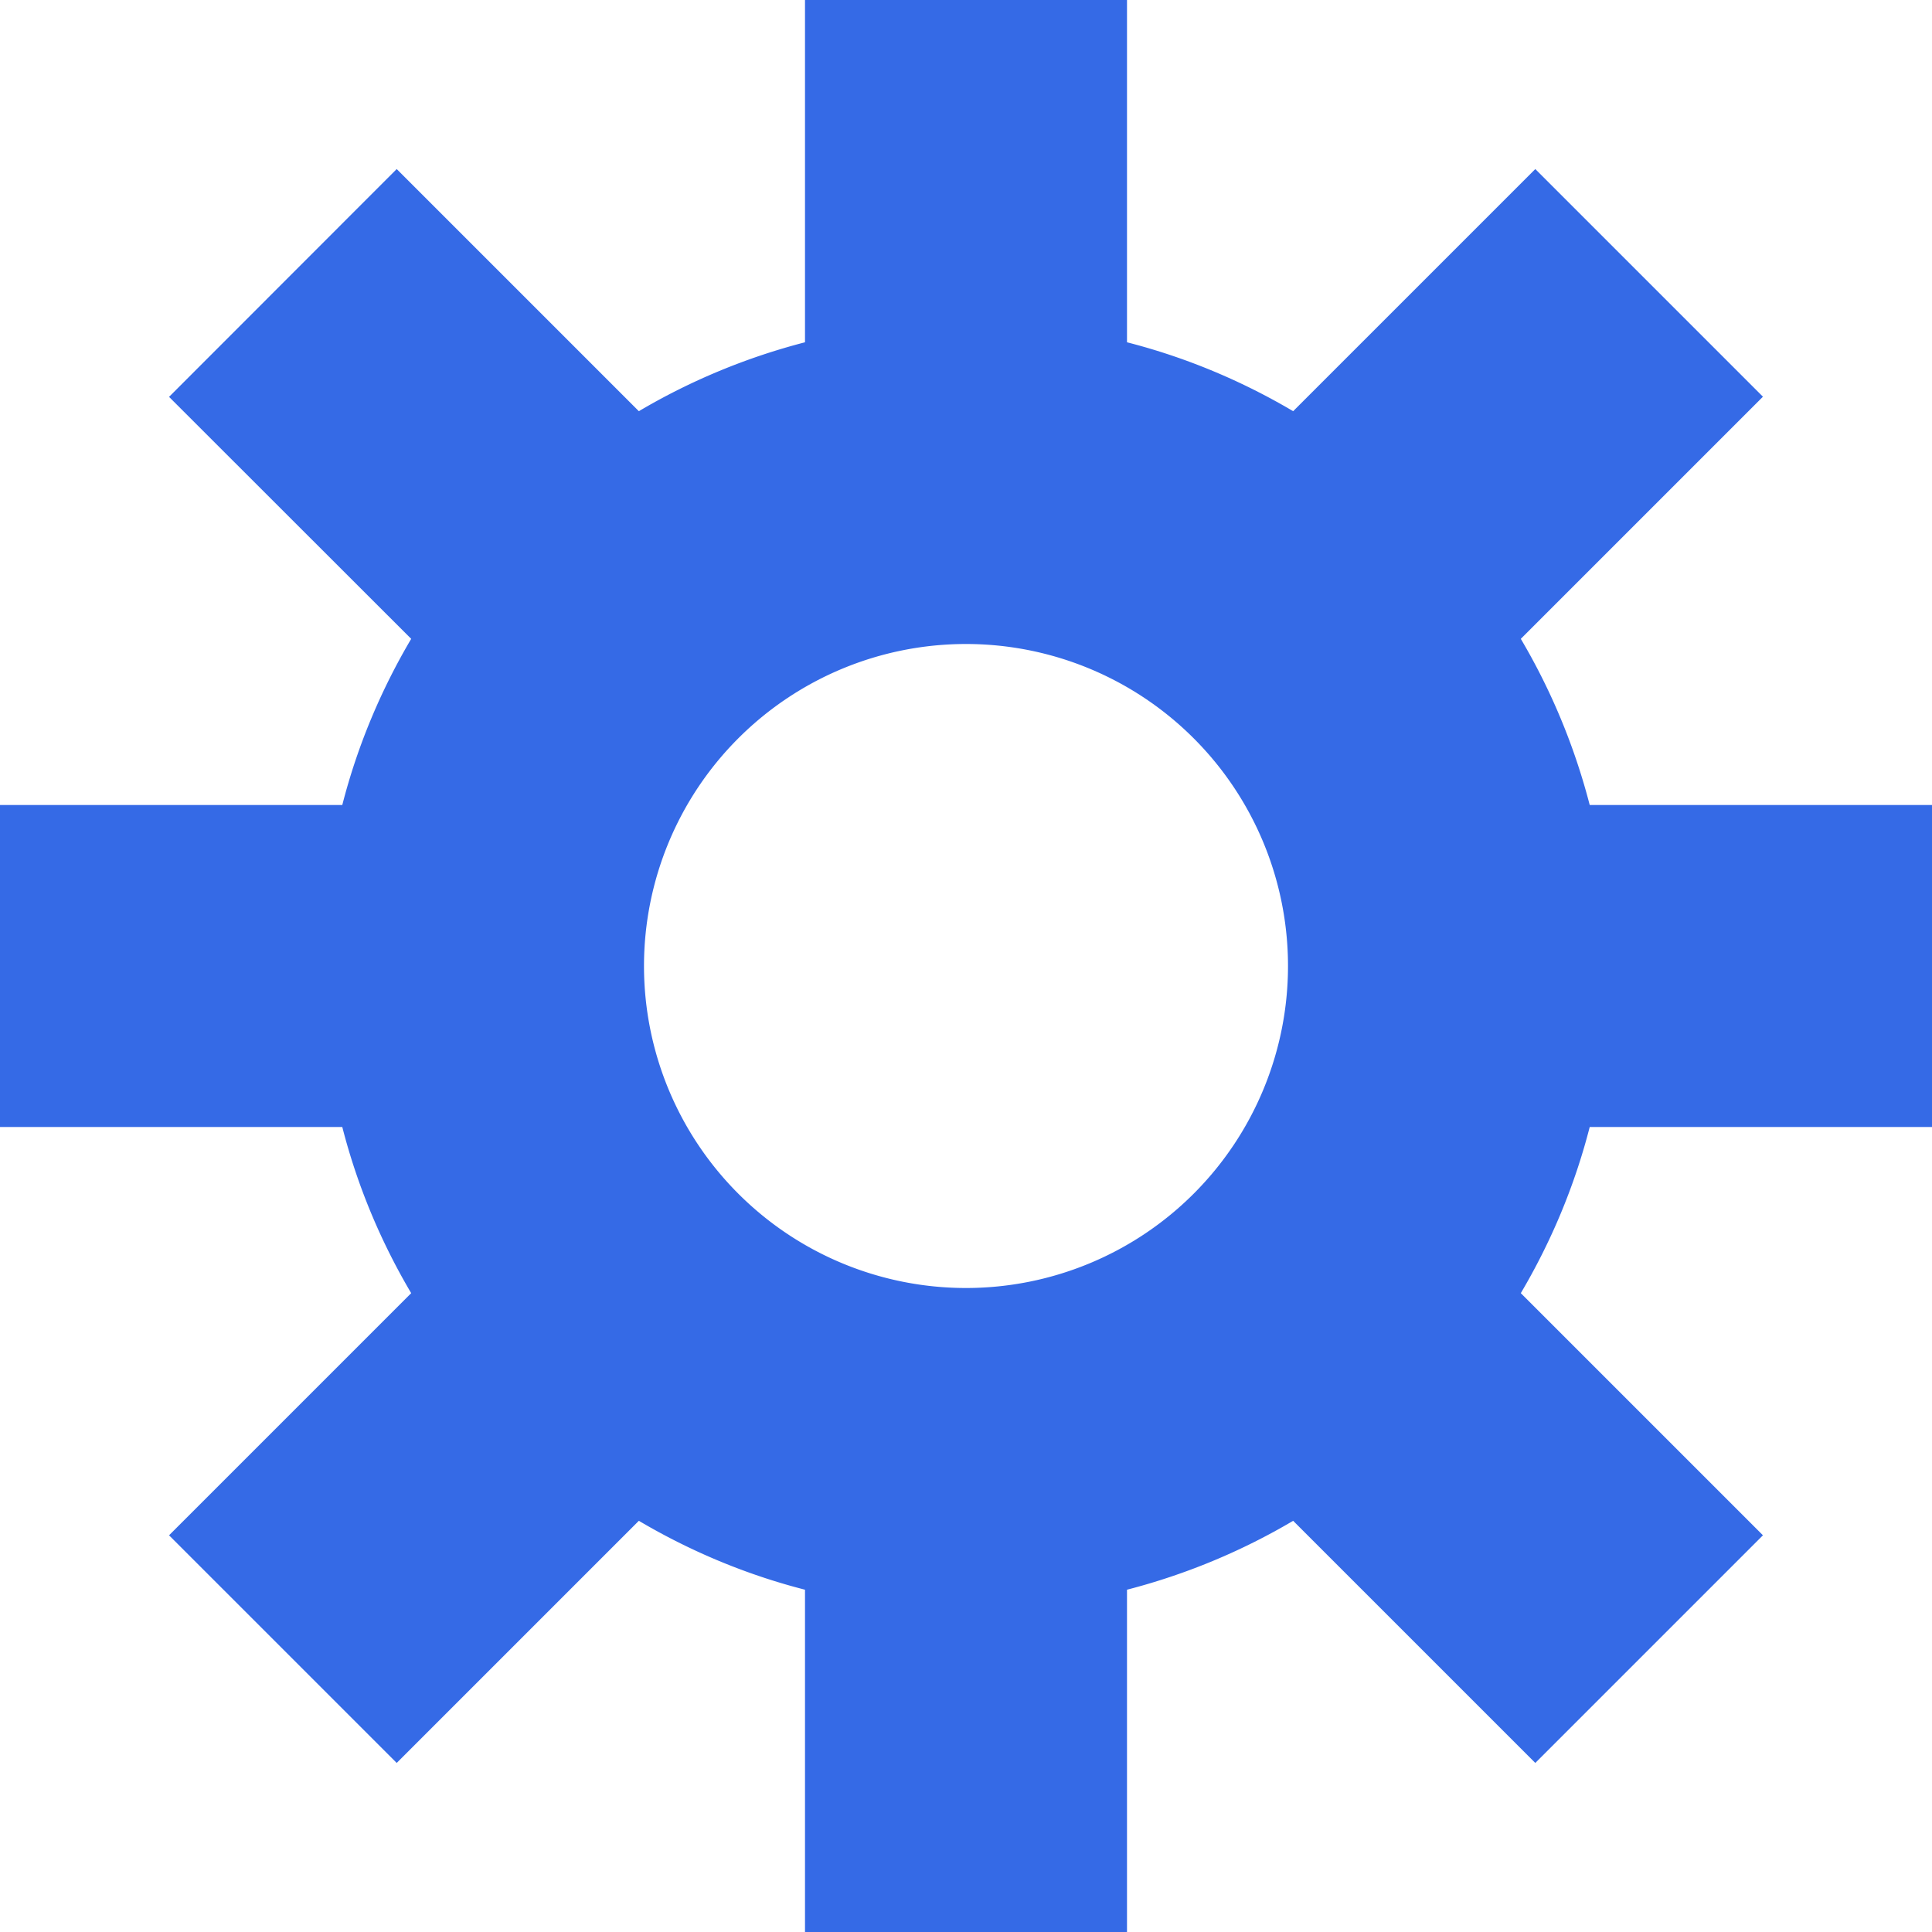
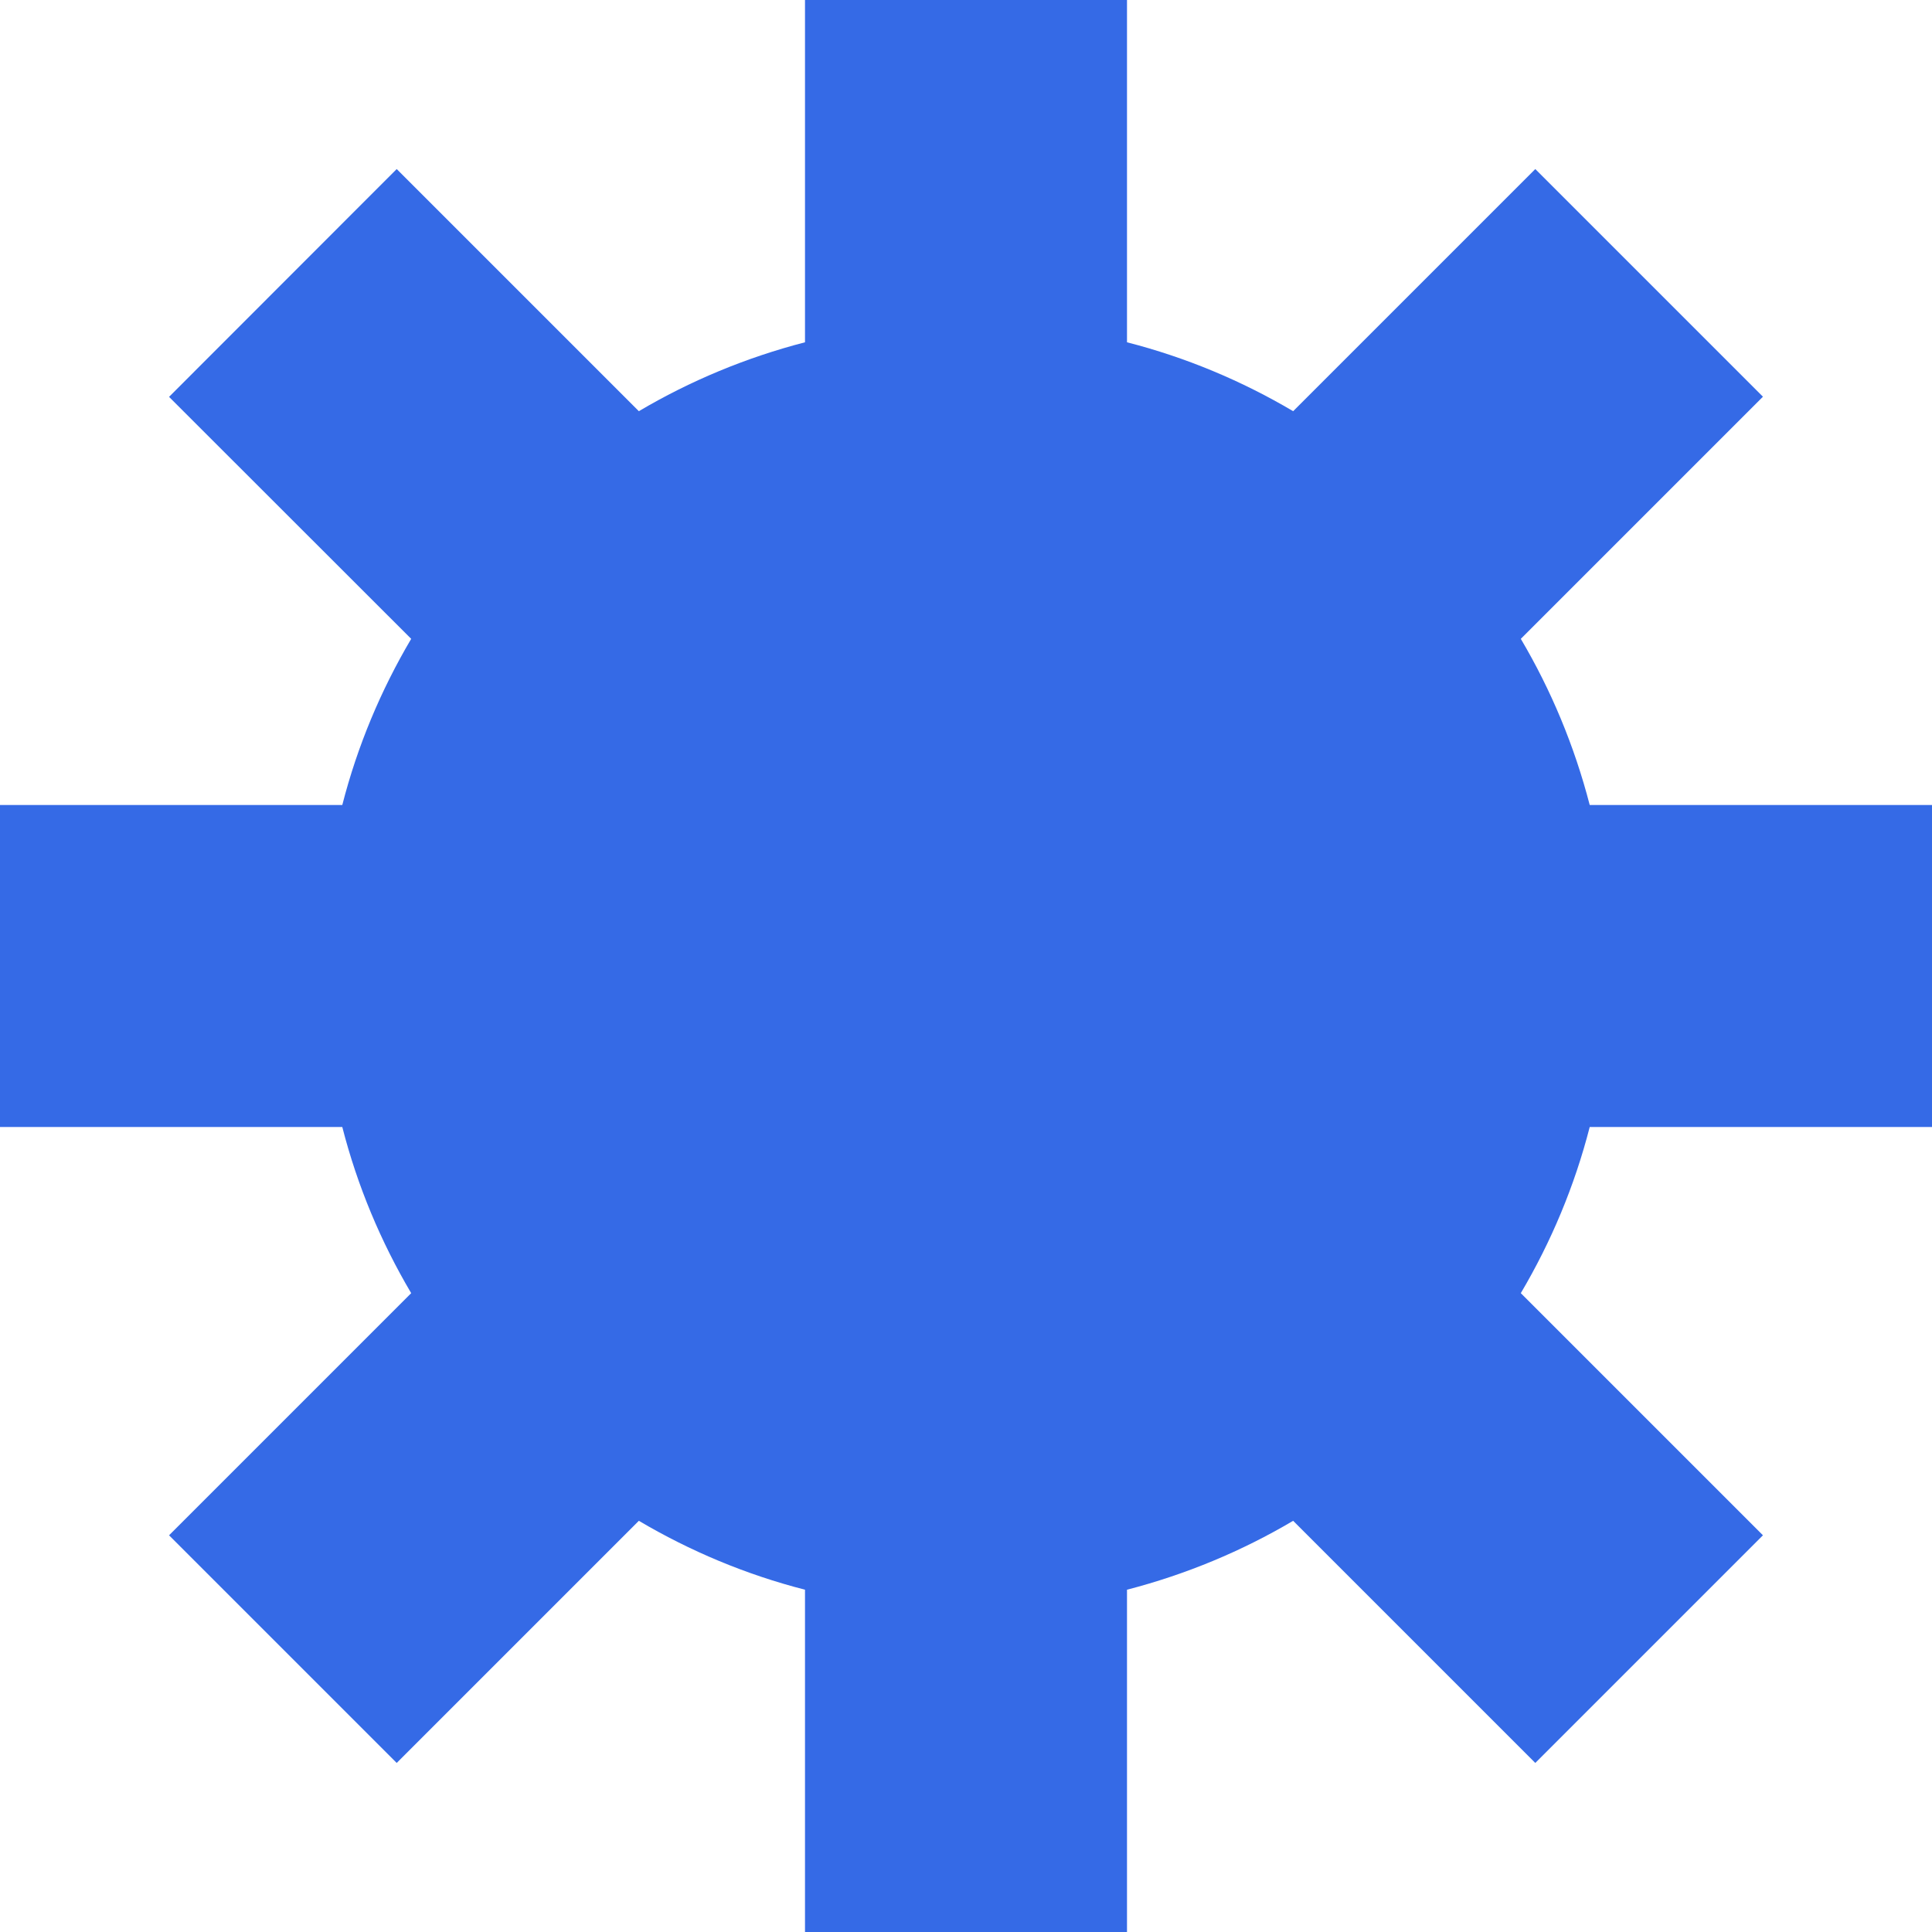
<svg xmlns="http://www.w3.org/2000/svg" width="12" height="12" fill="none">
-   <path fill-rule="evenodd" d="M5 0h2v2.126c.367.094.714.24 1.032.428L9.536 1.05l1.414 1.414-1.504 1.504c.188.318.333.665.428 1.032H12v2H9.874c-.094.367-.24.714-.428 1.032l1.504 1.504-1.414 1.414-1.504-1.504c-.318.188-.665.333-1.032.428V12H5V9.874c-.367-.094-.714-.24-1.032-.428L2.464 10.95 1.05 9.536l1.504-1.504C2.366 7.714 2.22 7.367 2.126 7H0V5h2.126c.094-.367.24-.714.428-1.032L1.05 2.465 2.464 1.05l1.504 1.504c.318-.188.665-.333 1.032-.428V0zm1 8a2 2 0 1 0 0-4 2 2 0 1 0 0 4z" fill="#356ae6" />
+   <path fill-rule="evenodd" d="M5 0h2v2.126c.367.094.714.24 1.032.428L9.536 1.05l1.414 1.414-1.504 1.504c.188.318.333.665.428 1.032H12v2H9.874c-.094.367-.24.714-.428 1.032l1.504 1.504-1.414 1.414-1.504-1.504c-.318.188-.665.333-1.032.428V12H5V9.874c-.367-.094-.714-.24-1.032-.428L2.464 10.95 1.05 9.536l1.504-1.504C2.366 7.714 2.22 7.367 2.126 7H0V5h2.126c.094-.367.24-.714.428-1.032L1.05 2.465 2.464 1.05l1.504 1.504c.318-.188.665-.333 1.032-.428V0zm1 8z" fill="#356ae6" />
</svg>